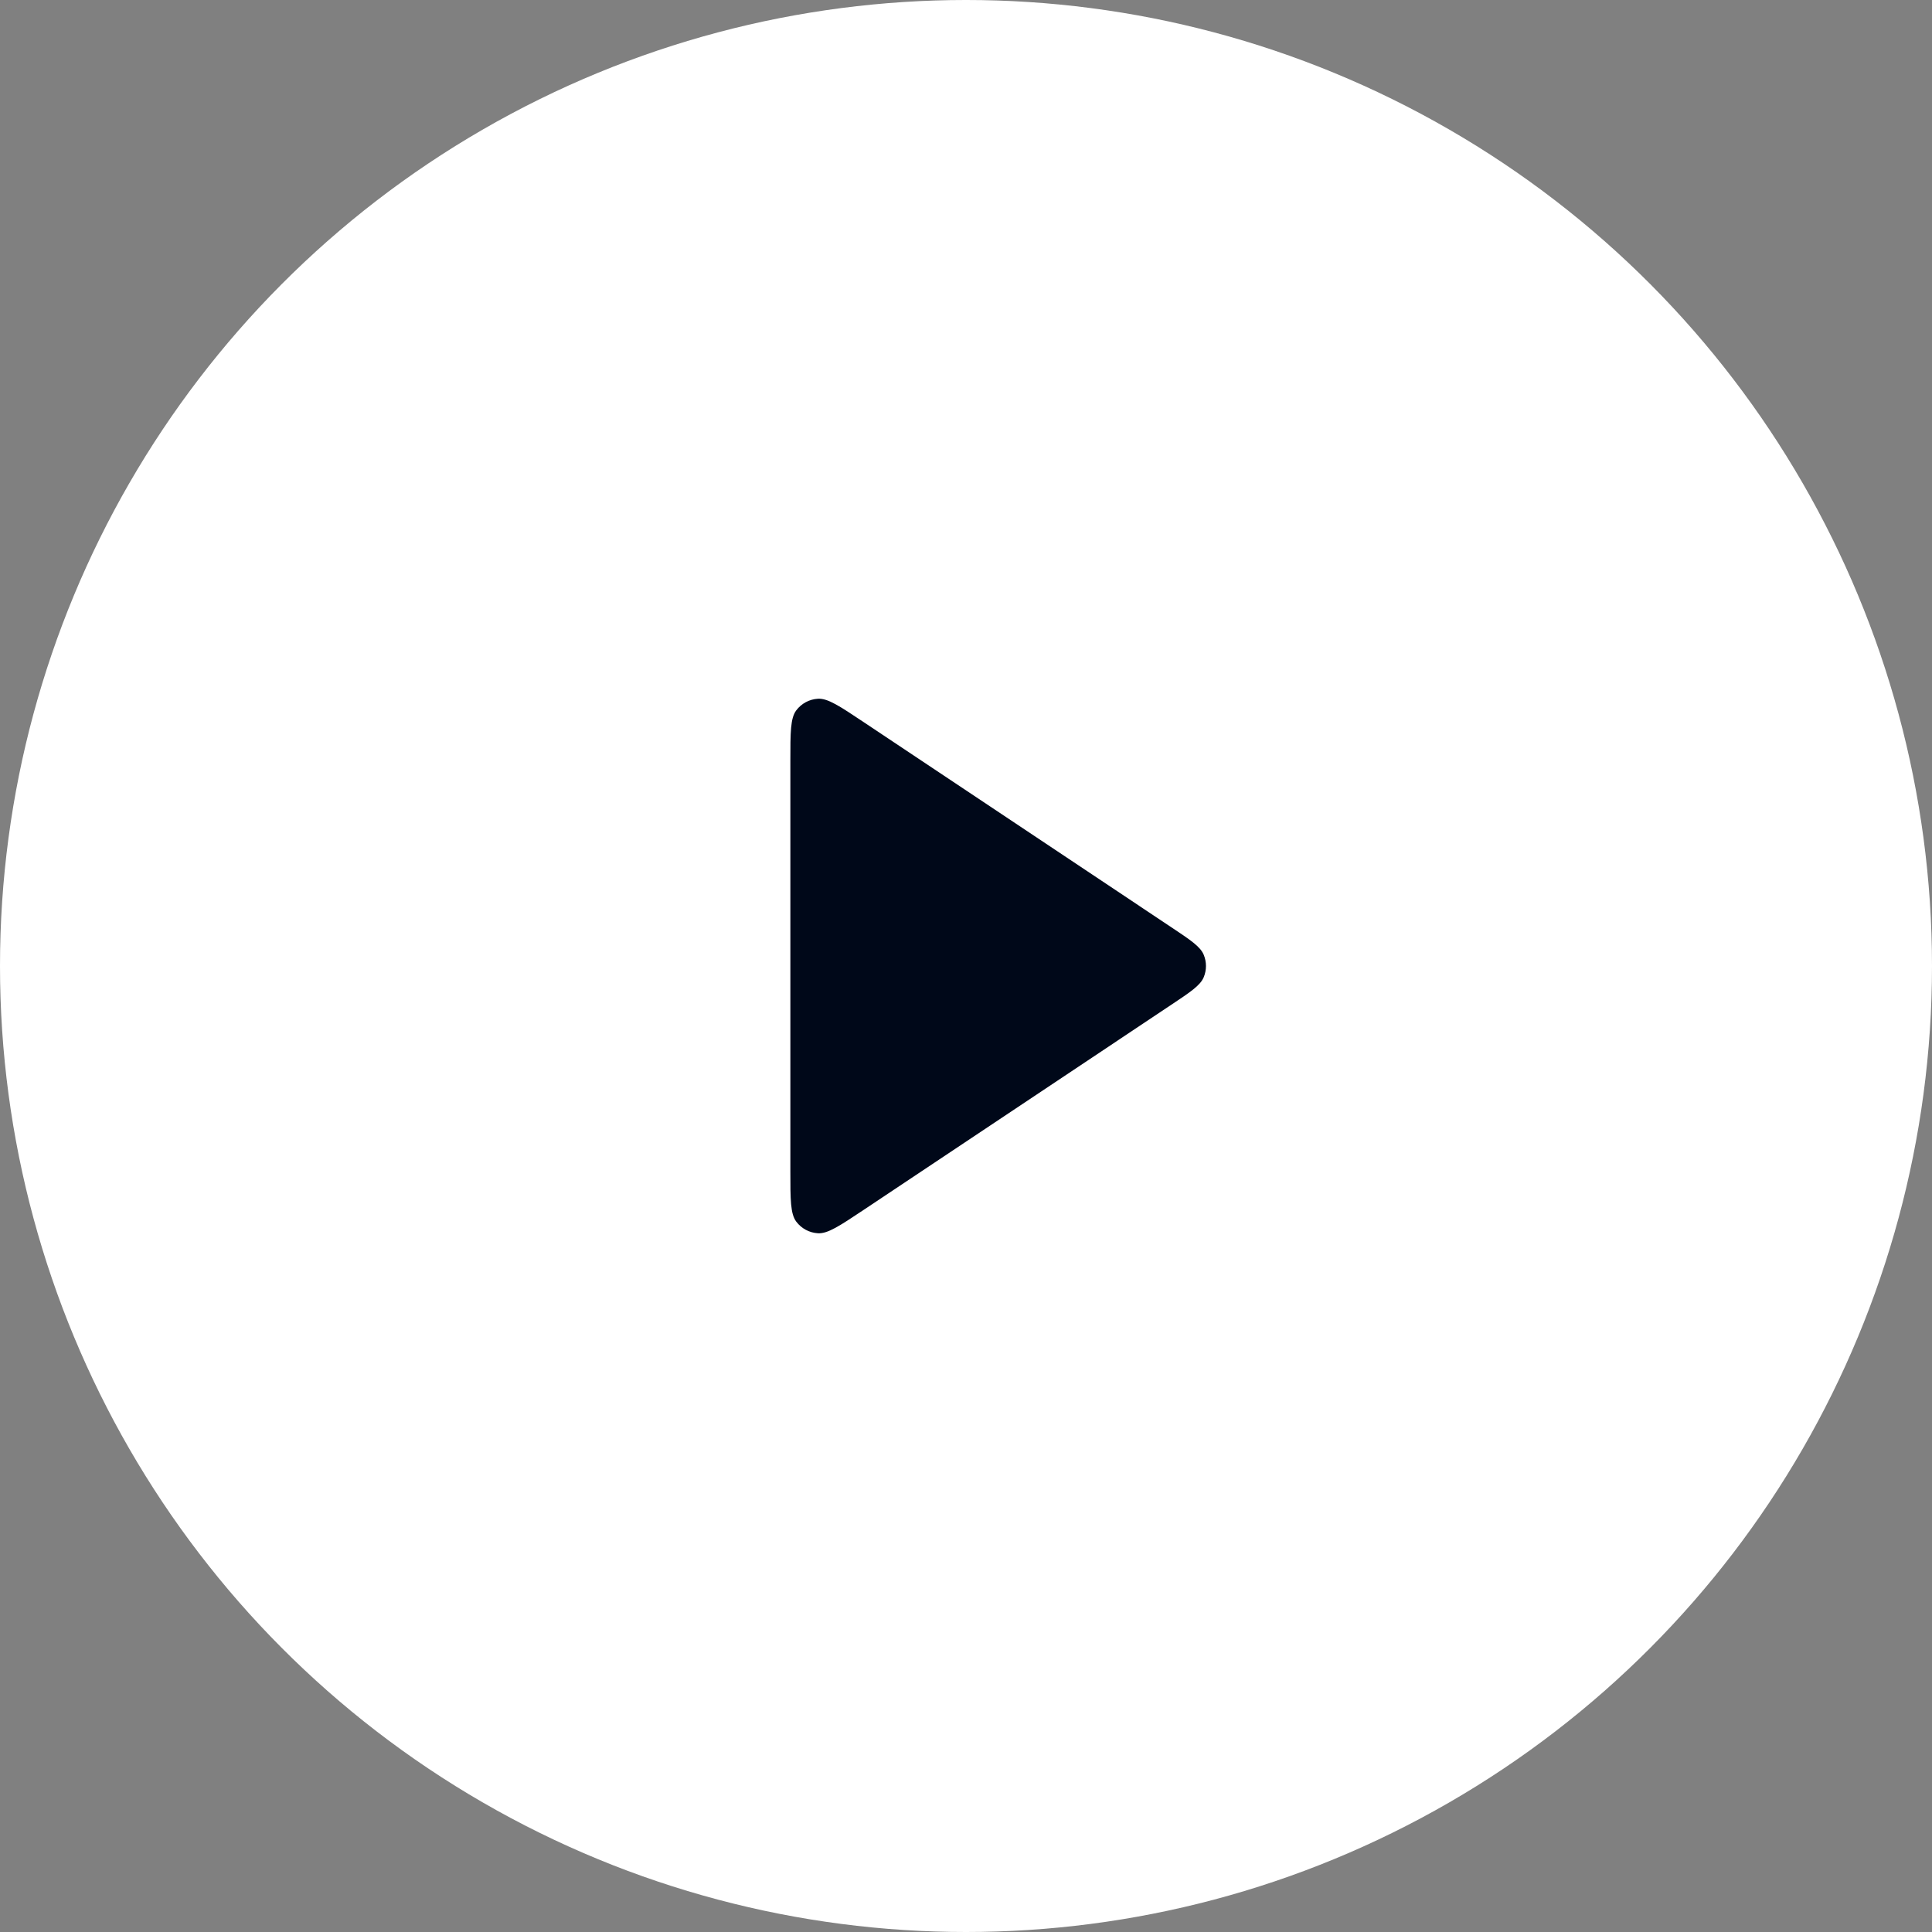
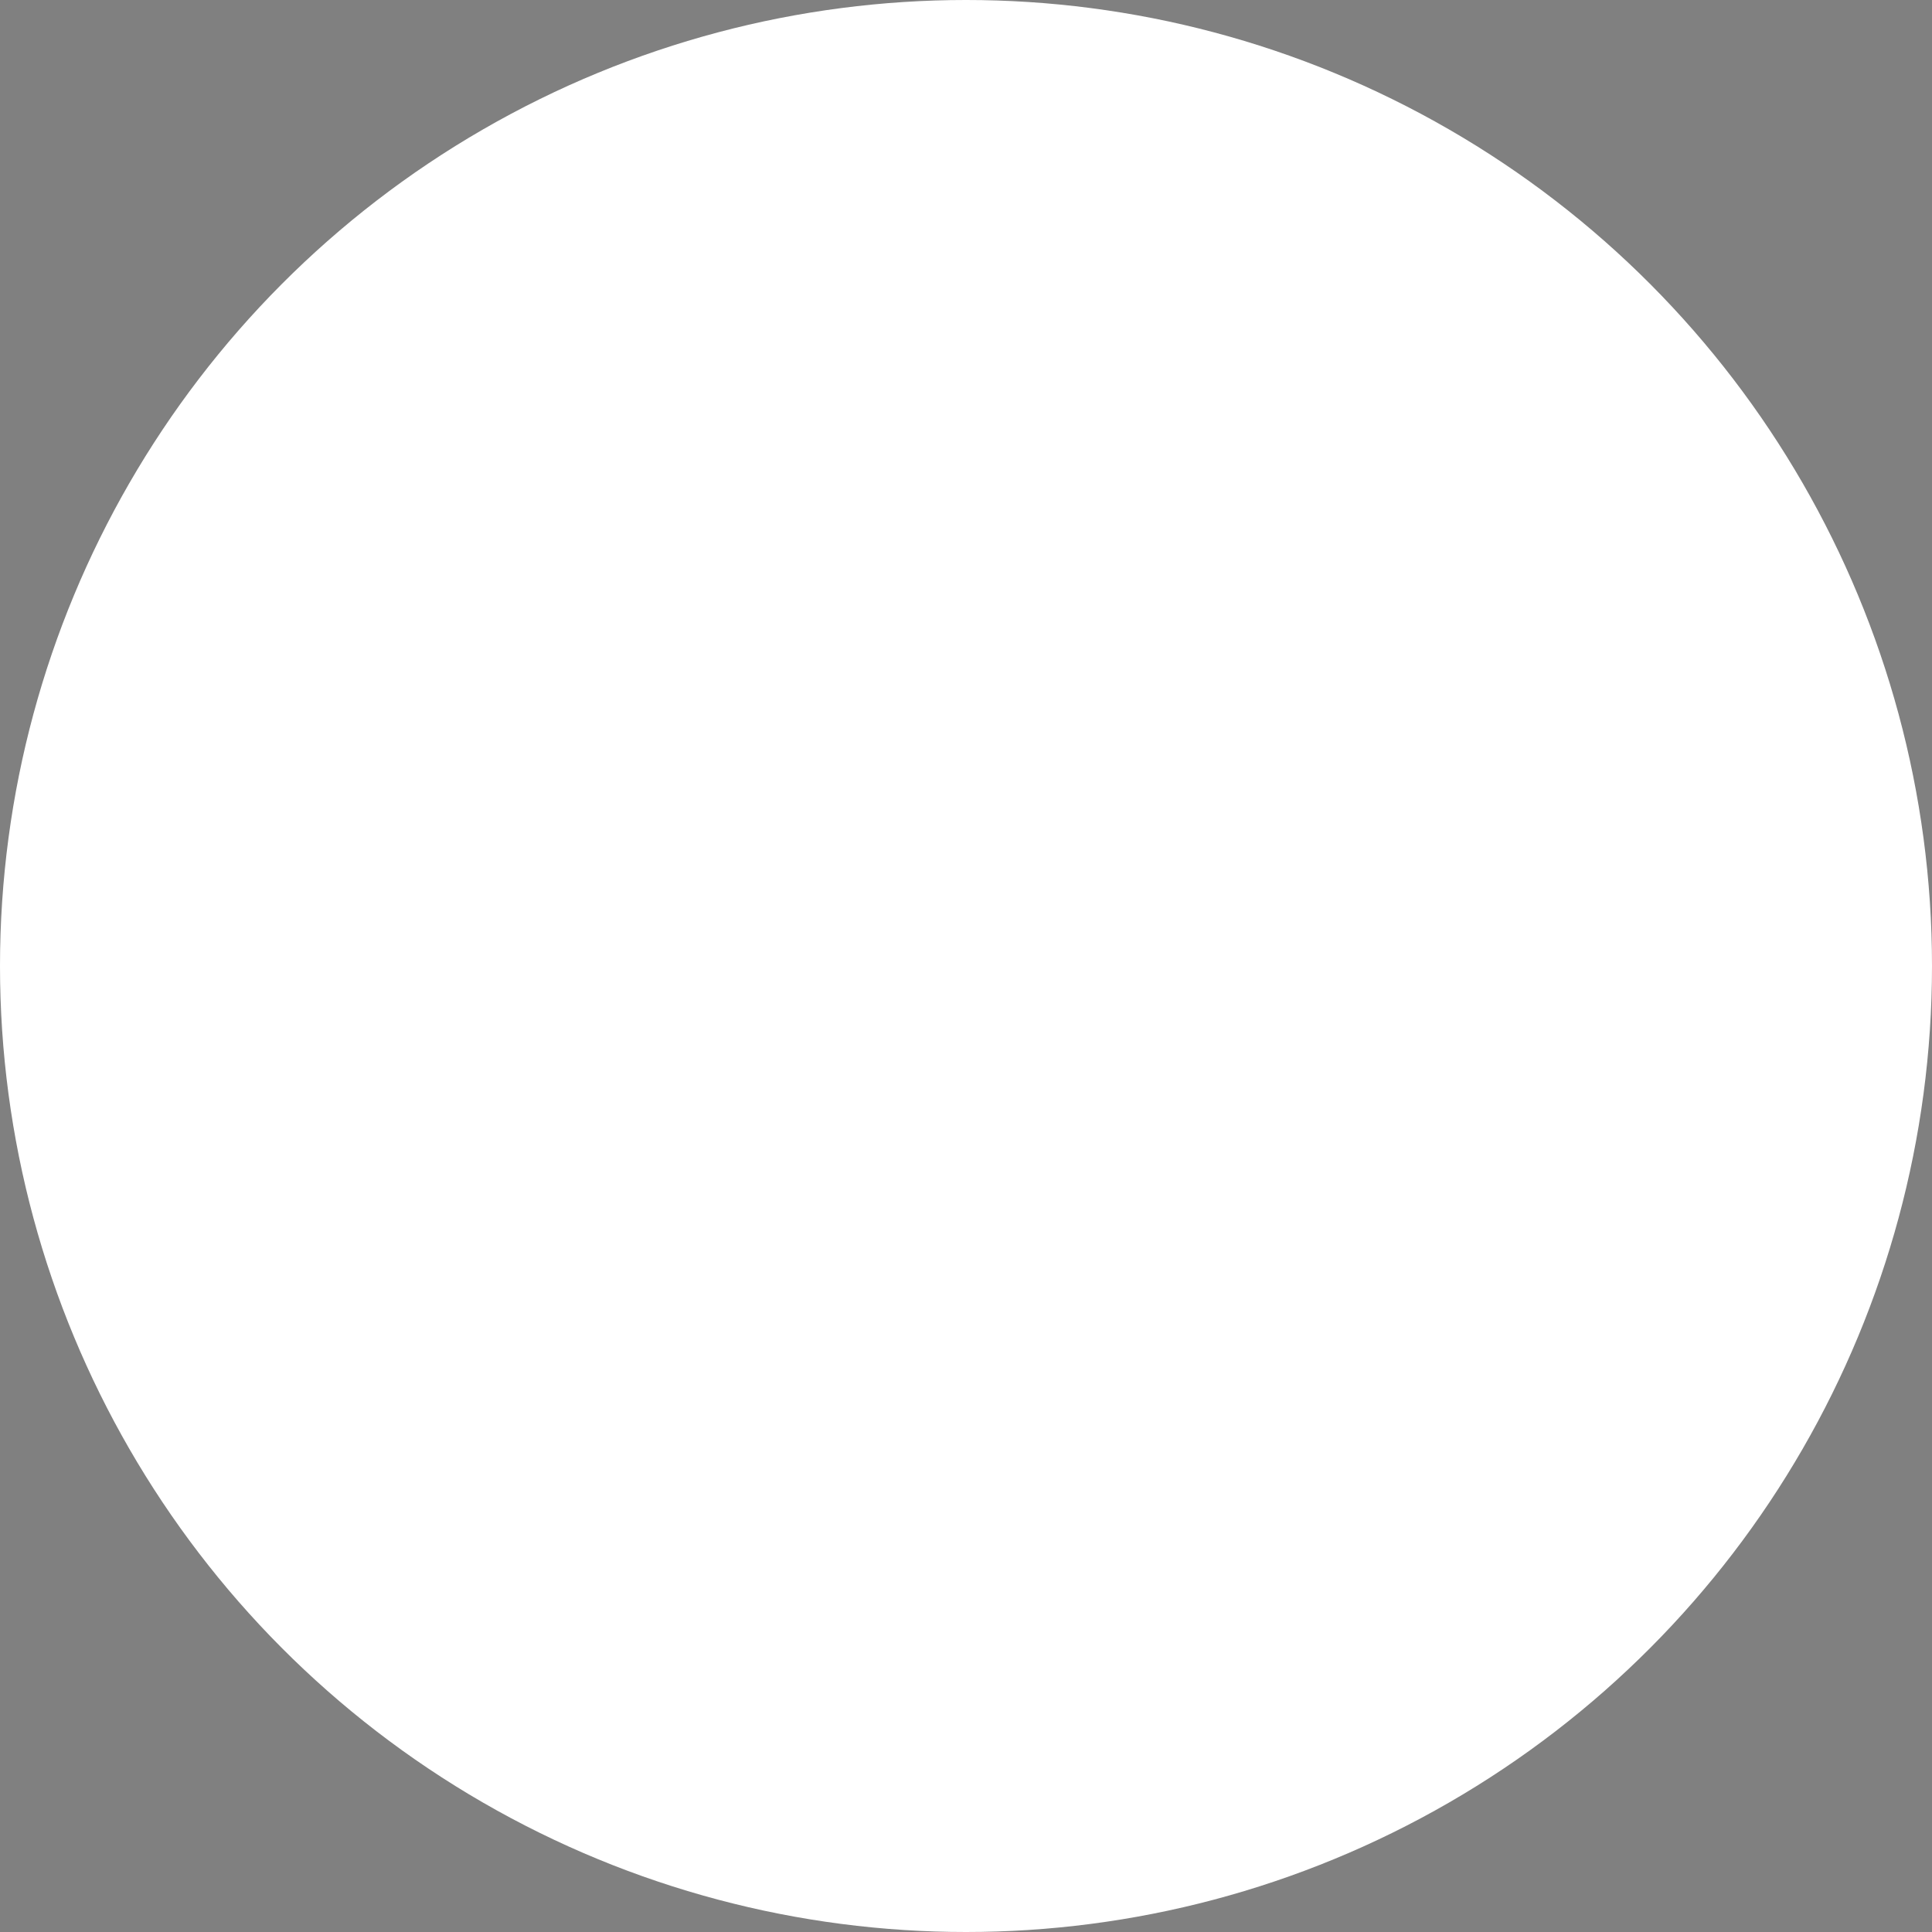
<svg xmlns="http://www.w3.org/2000/svg" width="66" height="66" viewBox="0 0 66 66" fill="none">
  <rect x="0" y="0" width="66" height="66" fill="#808080" stroke="none" />
  <circle cx="33" cy="33" r="33" fill="white" />
-   <path d="M27 25.989C27 25.018 27 24.533 27.203 24.265C27.379 24.032 27.648 23.888 27.94 23.87C28.275 23.85 28.68 24.119 29.488 24.658L40.003 31.669C40.671 32.114 41.005 32.336 41.121 32.617C41.223 32.862 41.223 33.138 41.121 33.383C41.005 33.663 40.671 33.886 40.003 34.331L29.488 41.342C28.68 41.88 28.275 42.15 27.94 42.13C27.648 42.112 27.379 41.968 27.203 41.735C27 41.467 27 40.981 27 40.01V25.989Z" fill="#000819" />
</svg>